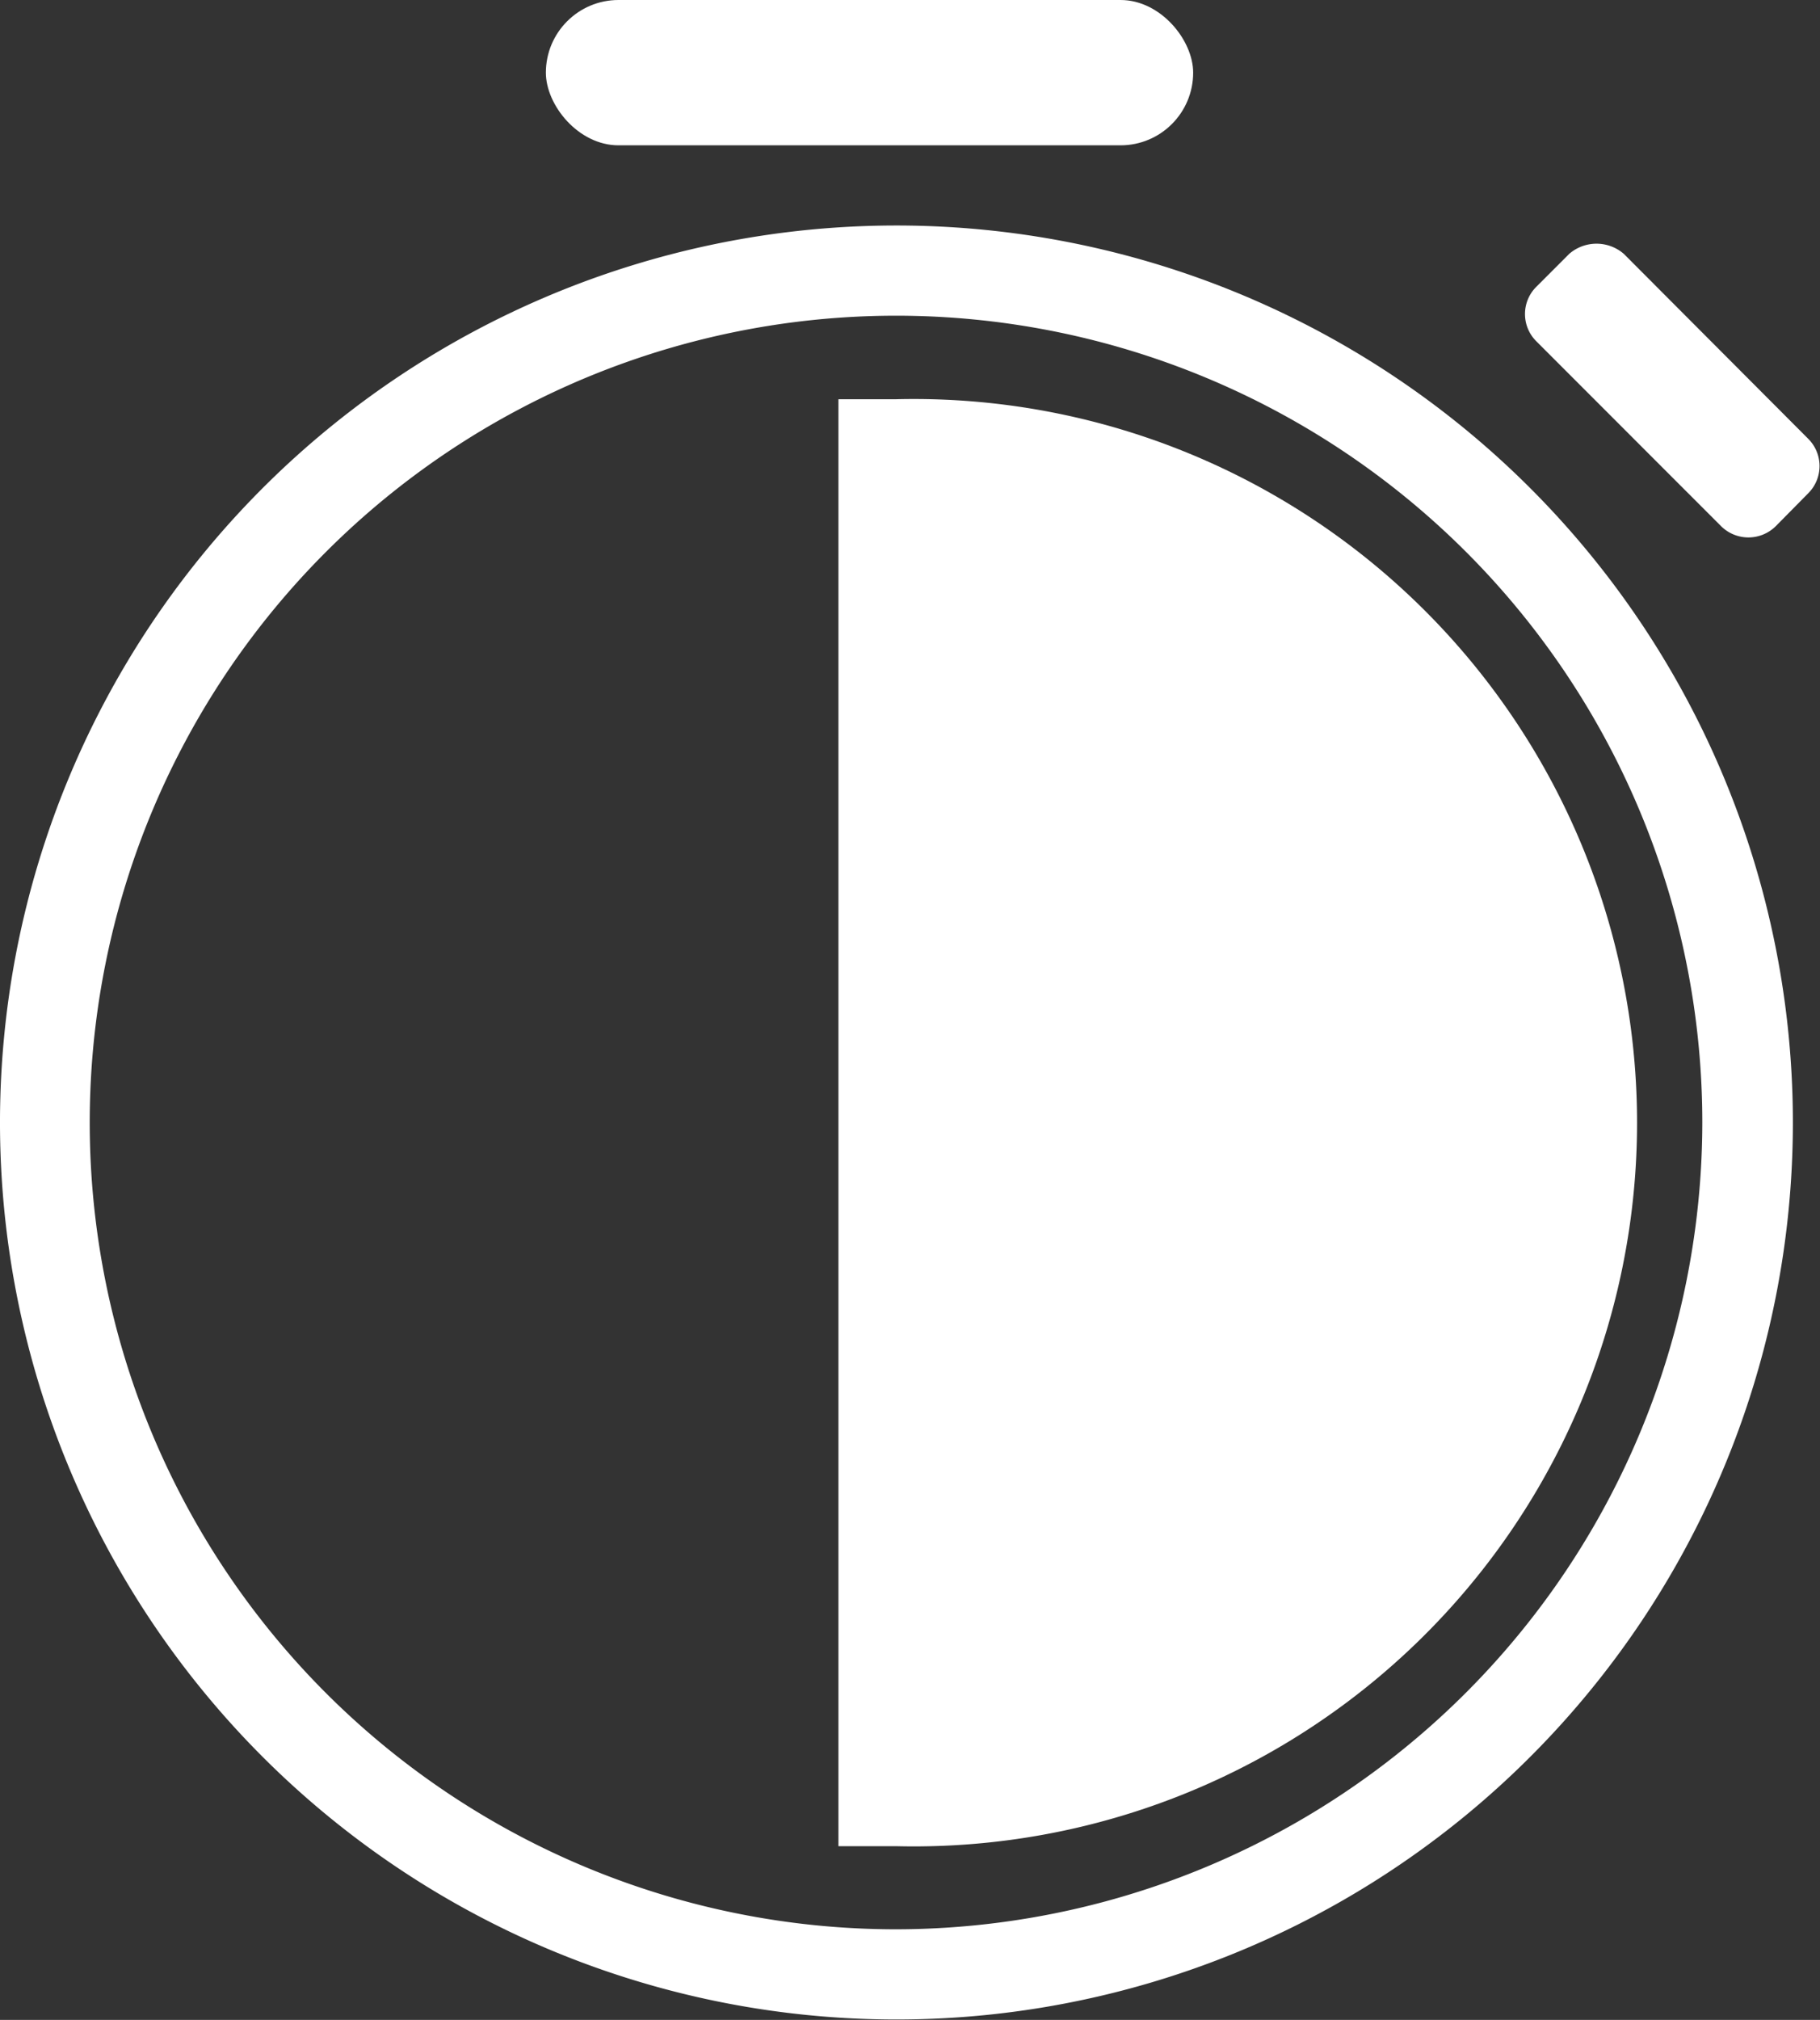
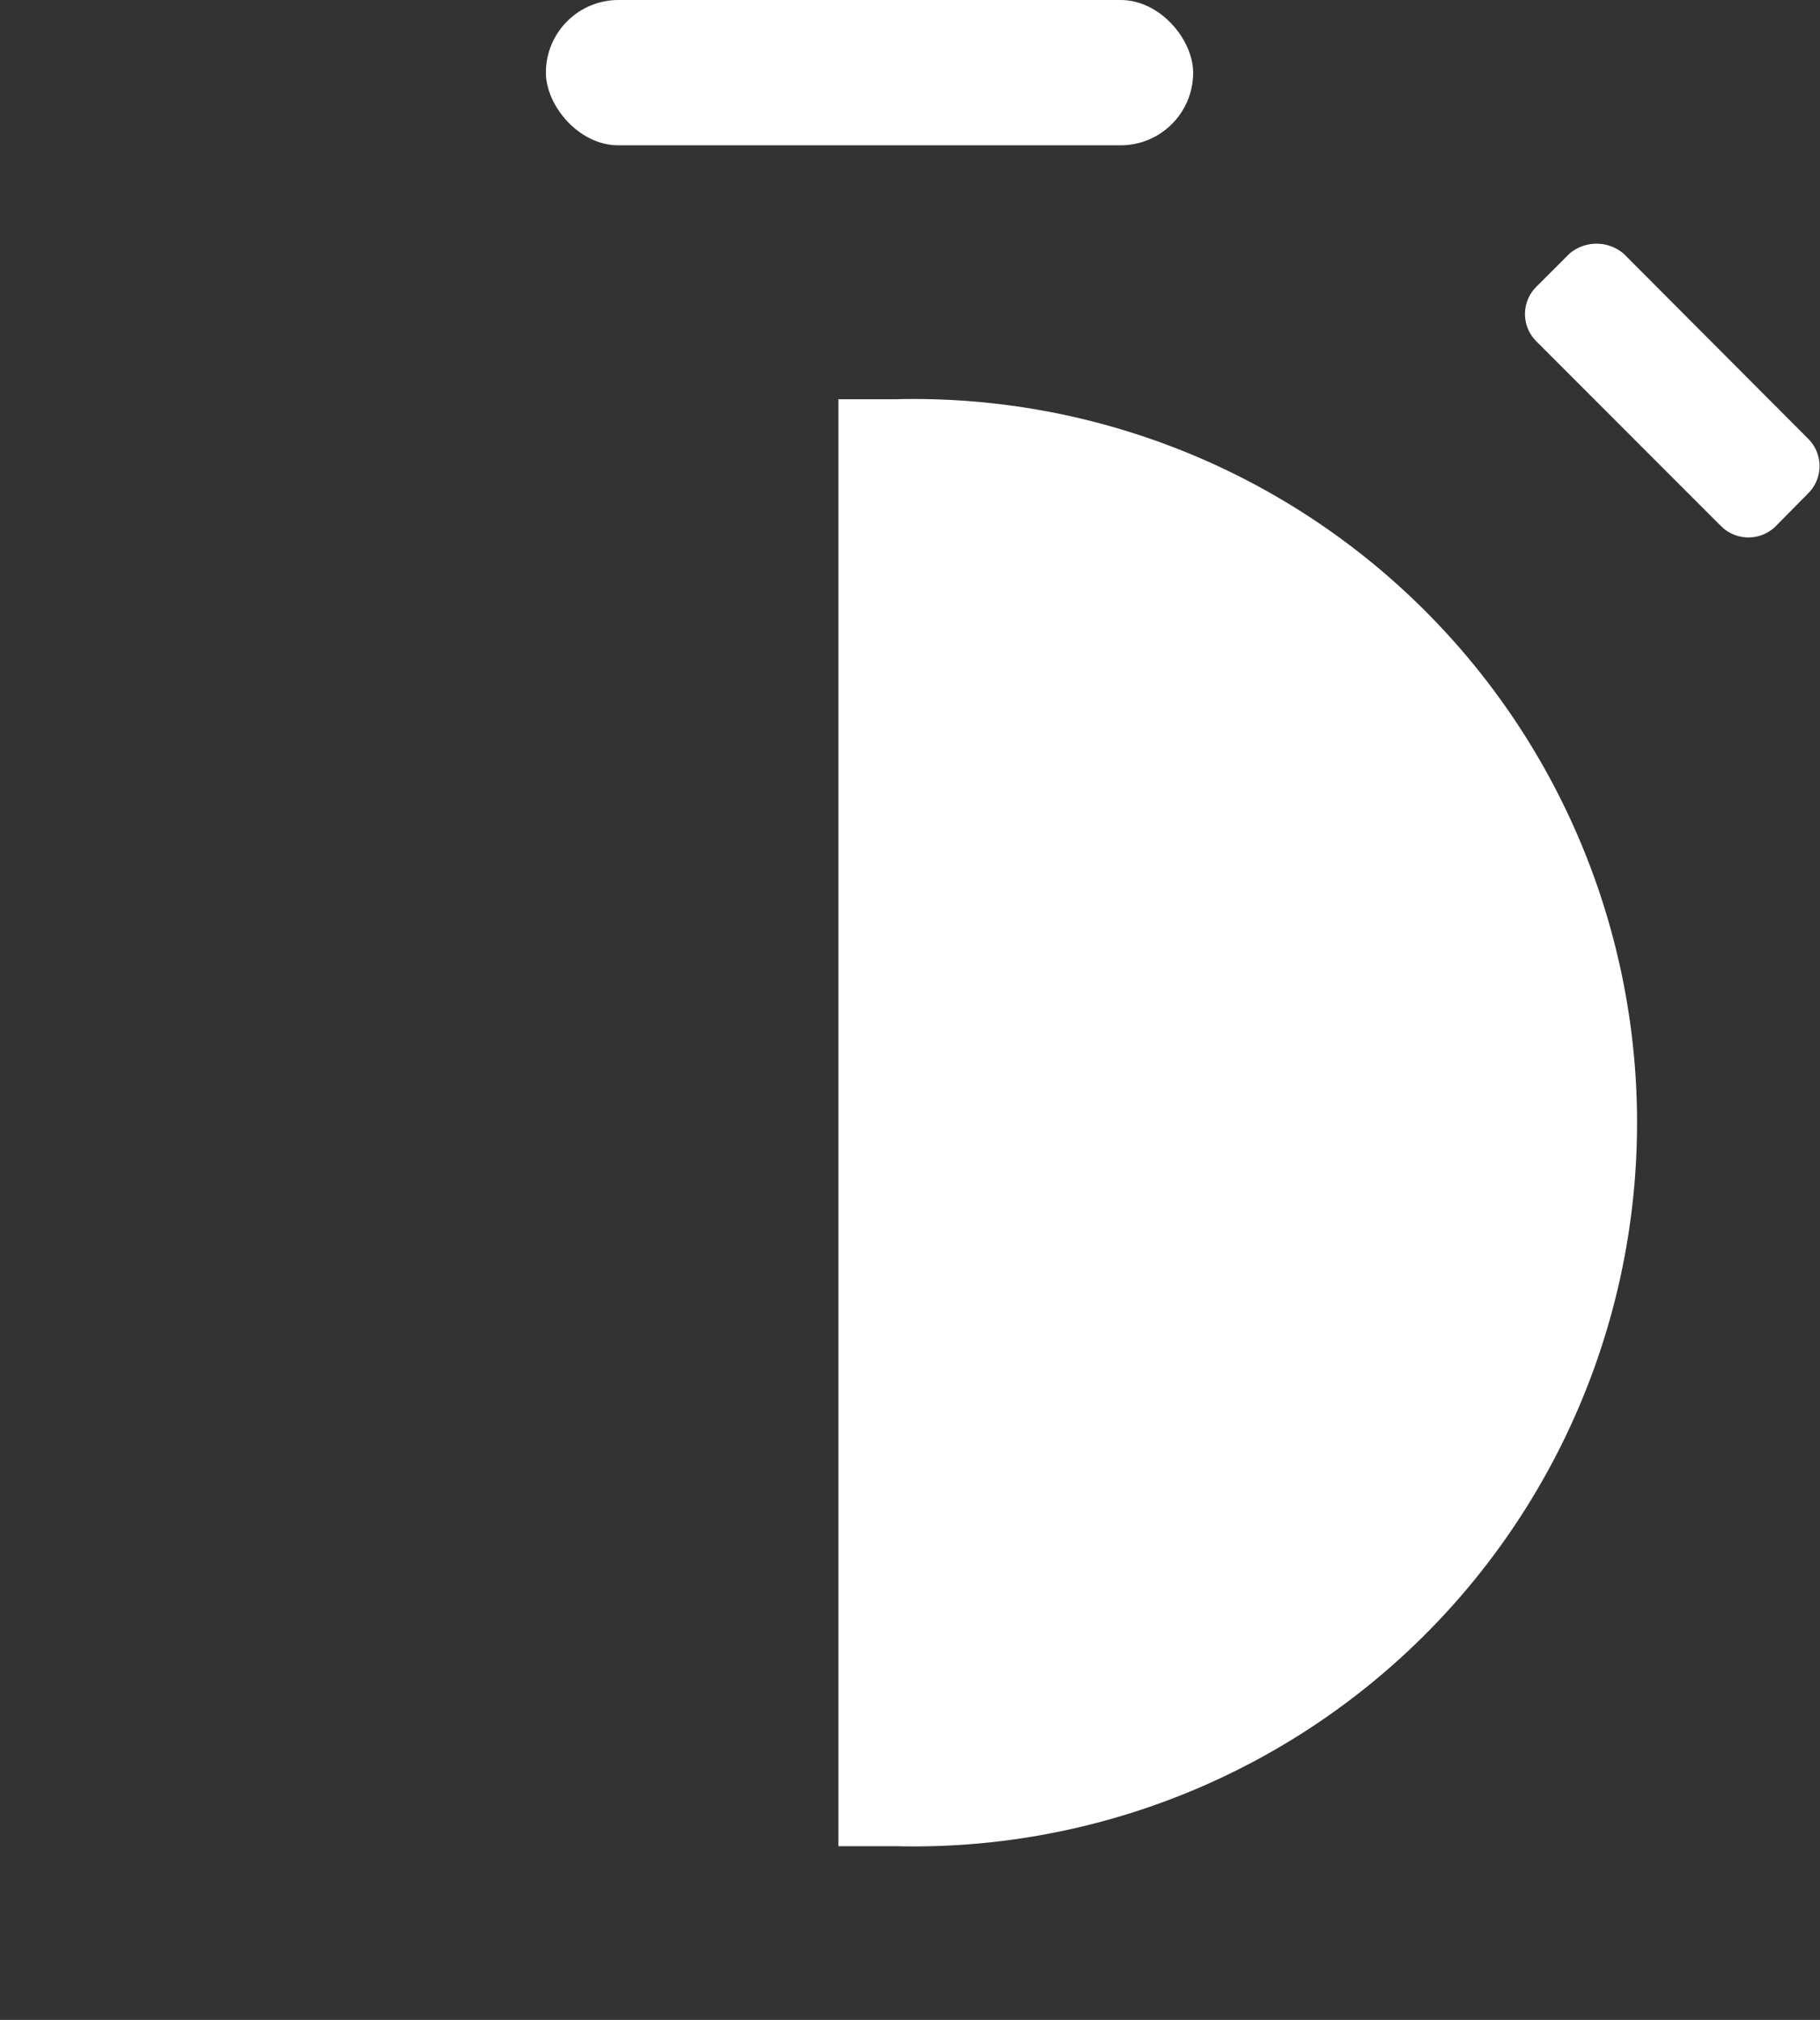
<svg xmlns="http://www.w3.org/2000/svg" id="Calque_1" data-name="Calque 1" viewBox="0 0 43.61 48.37">
  <rect x="0" y="0" width="43.61" height="48.37" fill="#333333" stroke="none" />
  <defs>
    <style>.cls-1{fill:#fff;}</style>
  </defs>
  <g id="Groupe_110" data-name="Groupe 110">
    <path id="Tracé_441" data-name="Tracé 441" class="cls-1" d="M297.39,406.16H296v34.65h1.39a17.33,17.33,0,1,0,0-34.65Z" transform="translate(-275.91 -396.6)" />
-     <path id="Tracé_442" data-name="Tracé 442" class="cls-1" d="M297.39,402a21.48,21.48,0,1,0,21.48,21.48A21.48,21.48,0,0,0,297.39,402Zm0,40.8a19.32,19.32,0,1,1,19.31-19.32h0a19.34,19.34,0,0,1-19.31,19.32Z" transform="translate(-275.91 -396.6)" />
    <rect id="Rectangle_292" data-name="Rectangle 292" class="cls-1" x="13.08" width="15.51" height="3.48" rx="1.74" />
    <path id="Tracé_443" data-name="Tracé 443" class="cls-1" d="M319.24,407.11l-4.42-4.43a1,1,0,0,0-1.31,0l-.79.79a.92.92,0,0,0,0,1.3l4.43,4.43a.93.93,0,0,0,1.31,0l.78-.79a.92.92,0,0,0,0-1.3Z" transform="translate(-275.91 -396.6)" />
  </g>
</svg>